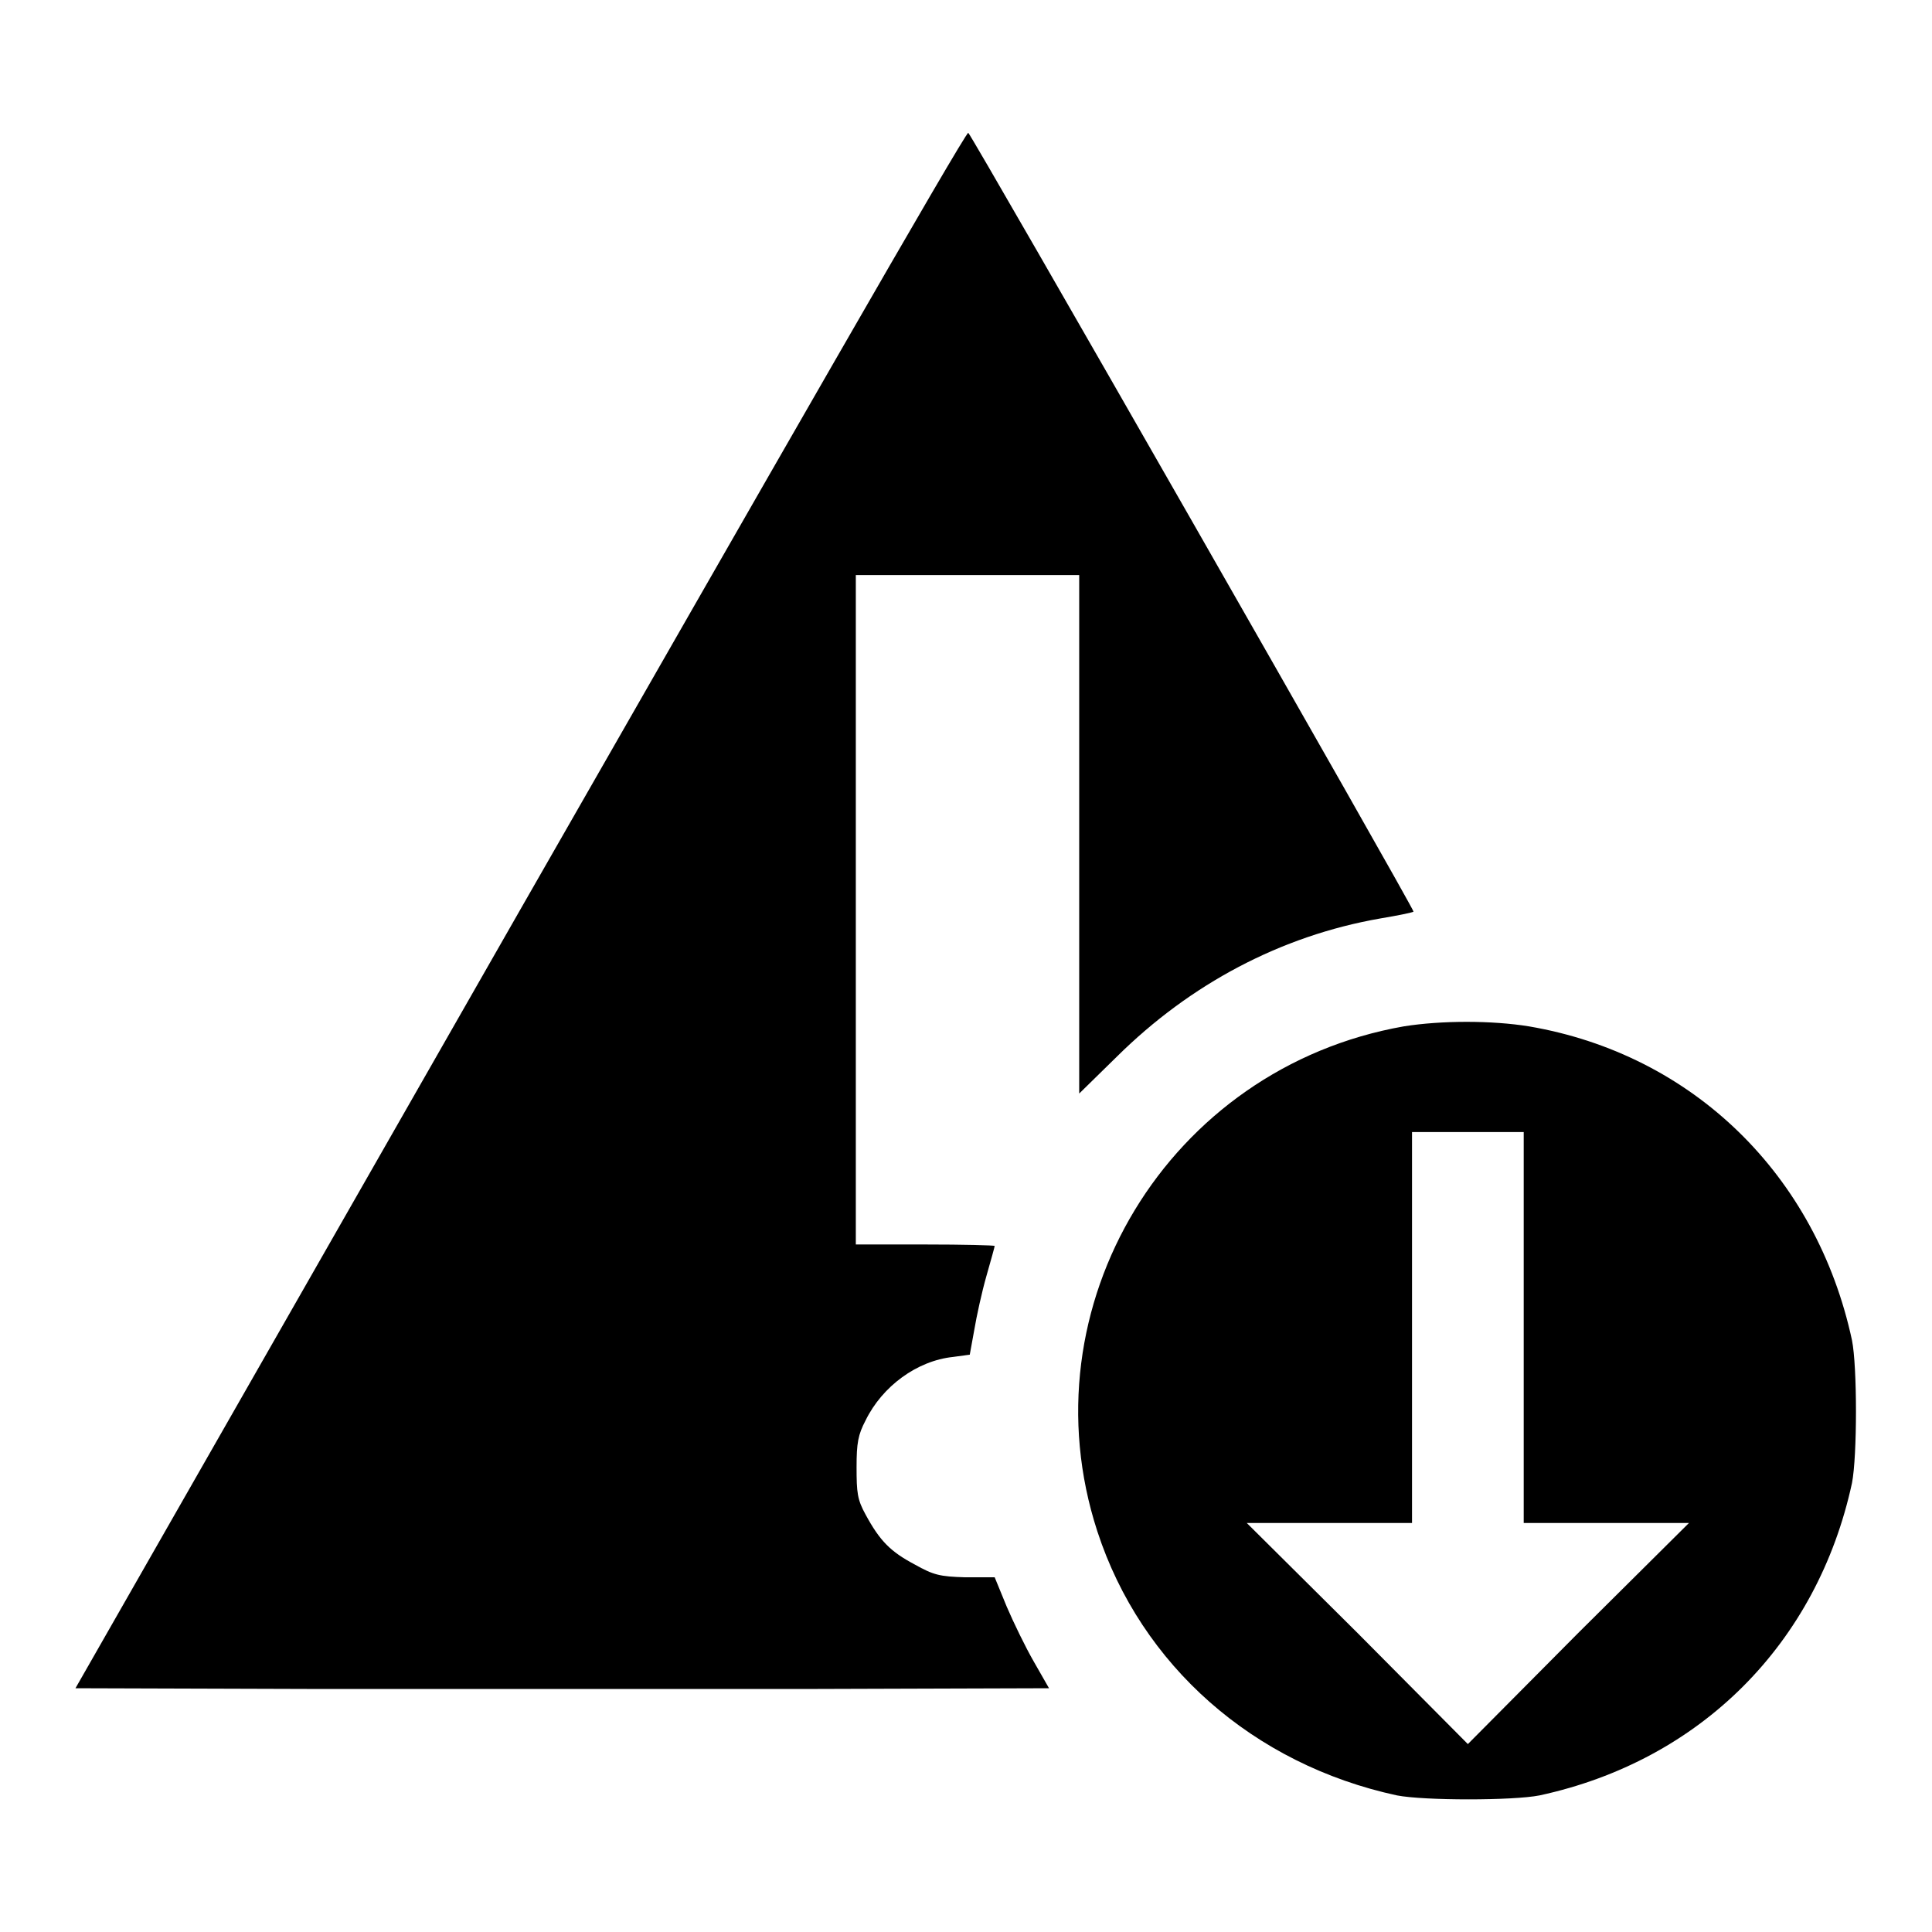
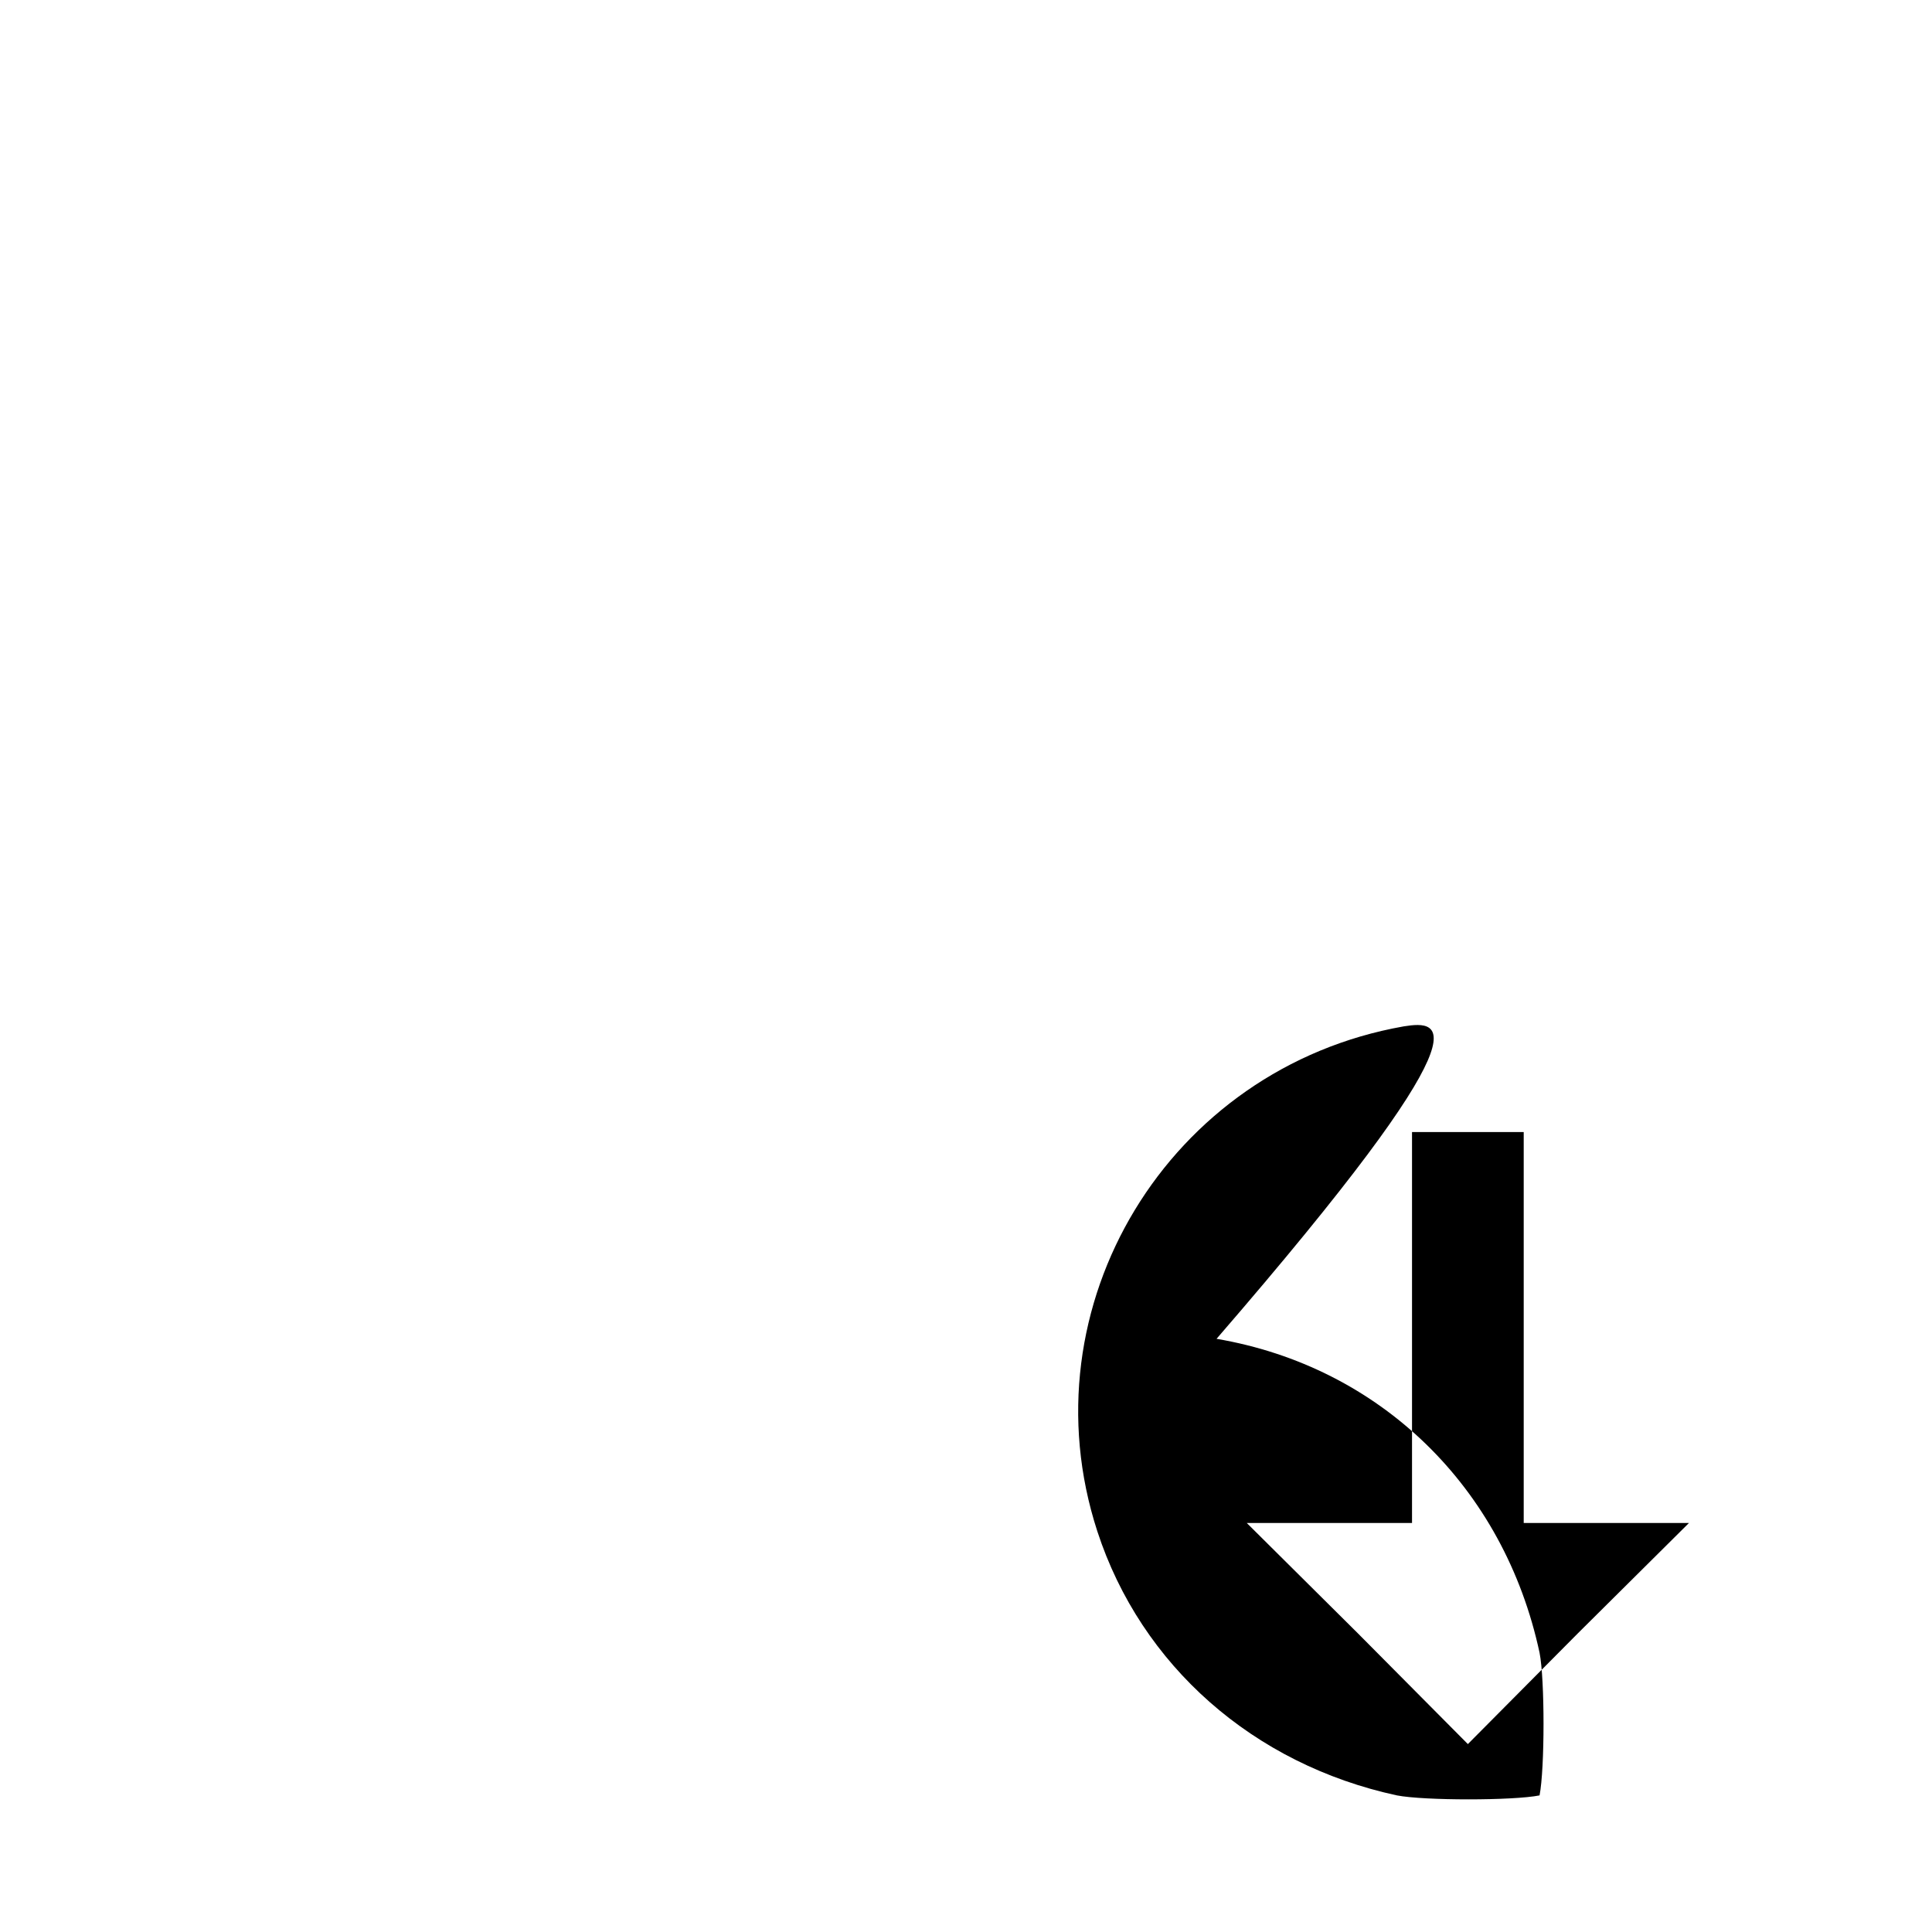
<svg xmlns="http://www.w3.org/2000/svg" version="1.1" x="0px" y="0px" viewBox="0 0 256 256" enable-background="new 0 0 256 256" xml:space="preserve">
  <g>
    <g>
      <g>
-         <path fill="#000000" d="M68.9,120.6L10,223.7l32.2,0.1c17.8,0,46.8,0,64.6,0l32.2-0.1l-2-3.5c-1.1-1.9-2.7-5.2-3.6-7.3l-1.6-3.9l-3.9,0c-3.4-0.1-4.2-0.3-6.7-1.7c-3.2-1.7-4.6-3.1-6.5-6.6c-1.1-2-1.2-2.9-1.2-6.3c0-3.2,0.2-4.3,1.2-6.2c2.2-4.5,6.8-7.9,11.6-8.4l2.2-0.3l0.6-3.3c0.3-1.8,1-5,1.6-7.1c0.6-2.1,1.1-3.9,1.1-4c0-0.1-4.2-0.2-9.2-0.2h-9.2v-44.3V76.2h14.8h14.8v34.4v34.3l5-4.9c9.7-9.6,21.7-16,34.9-18.3c2.4-0.4,4.3-0.8,4.4-0.9c0.2-0.2-58.7-103.2-59-103.2C127.9,17.5,101.3,64,68.9,120.6z" />
-         <path fill="#000000" d="M186,136c-31.2,5.5-50.3,37.1-40.6,66.9c5.8,17.8,20.7,30.9,39.7,35c3.6,0.7,15.4,0.7,18.9,0c21.3-4.6,36.8-20.1,41.4-41.4c0.7-3.6,0.7-15.4,0-18.9c-4.7-21.9-21.1-37.9-42.8-41.6C197.7,135.2,191,135.2,186,136z M201.9,175.9v25.9h10.9h11l-14.7,14.6l-14.6,14.7l-14.6-14.7l-14.7-14.6h11h10.9v-25.9v-25.9h7.4h7.4V175.9z" />
+         <path fill="#000000" d="M186,136c-31.2,5.5-50.3,37.1-40.6,66.9c5.8,17.8,20.7,30.9,39.7,35c3.6,0.7,15.4,0.7,18.9,0c0.7-3.6,0.7-15.4,0-18.9c-4.7-21.9-21.1-37.9-42.8-41.6C197.7,135.2,191,135.2,186,136z M201.9,175.9v25.9h10.9h11l-14.7,14.6l-14.6,14.7l-14.6-14.7l-14.7-14.6h11h10.9v-25.9v-25.9h7.4h7.4V175.9z" />
      </g>
    </g>
  </g>
</svg>